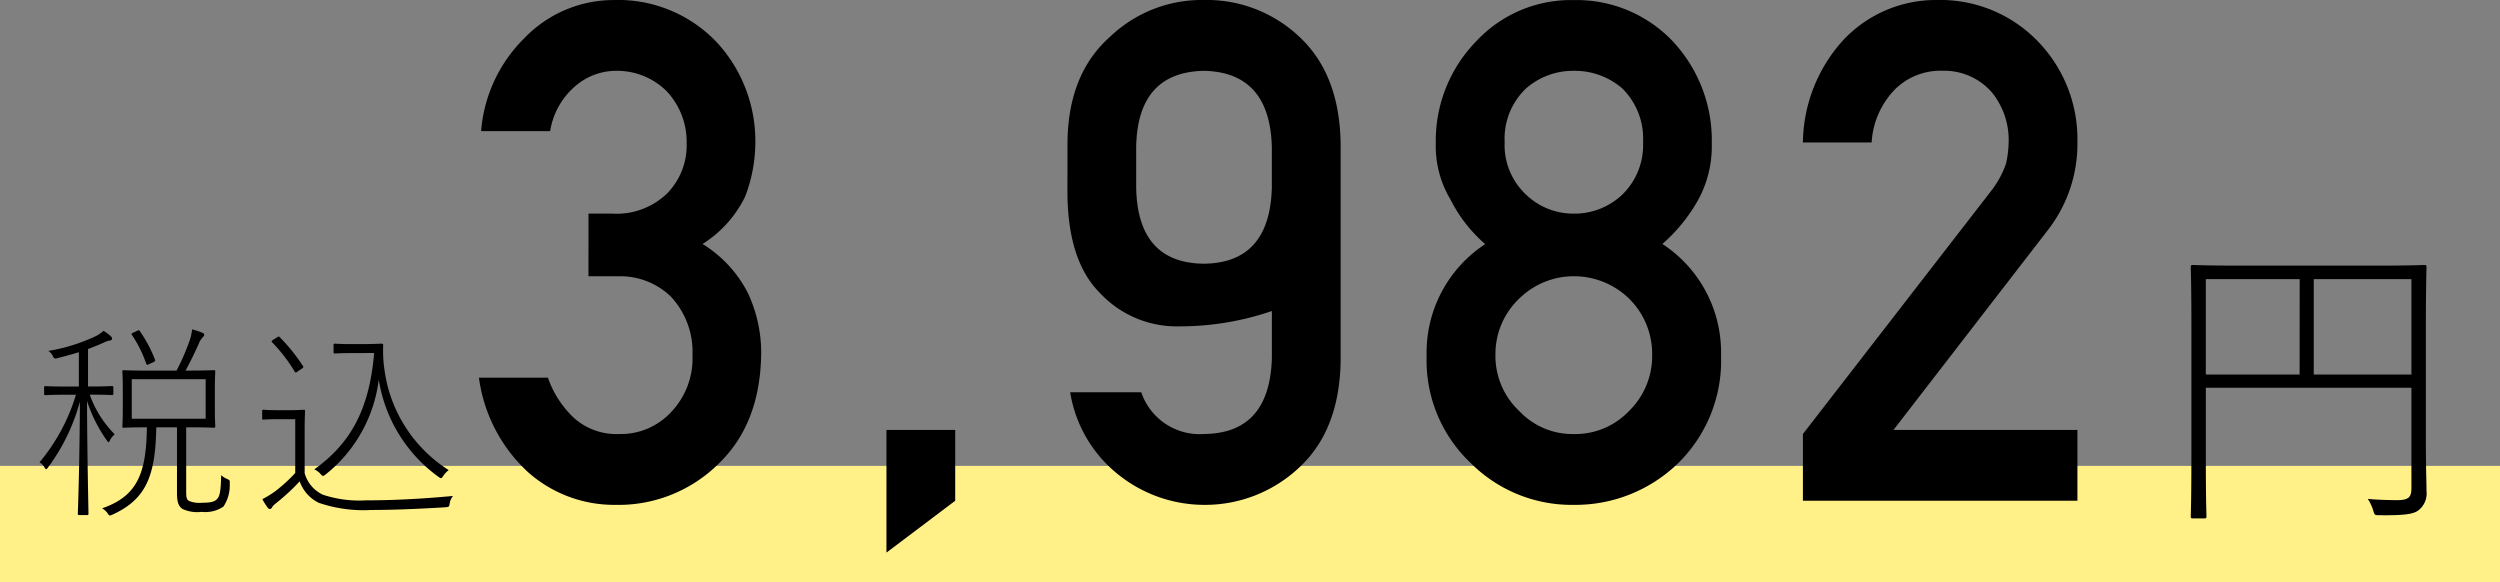
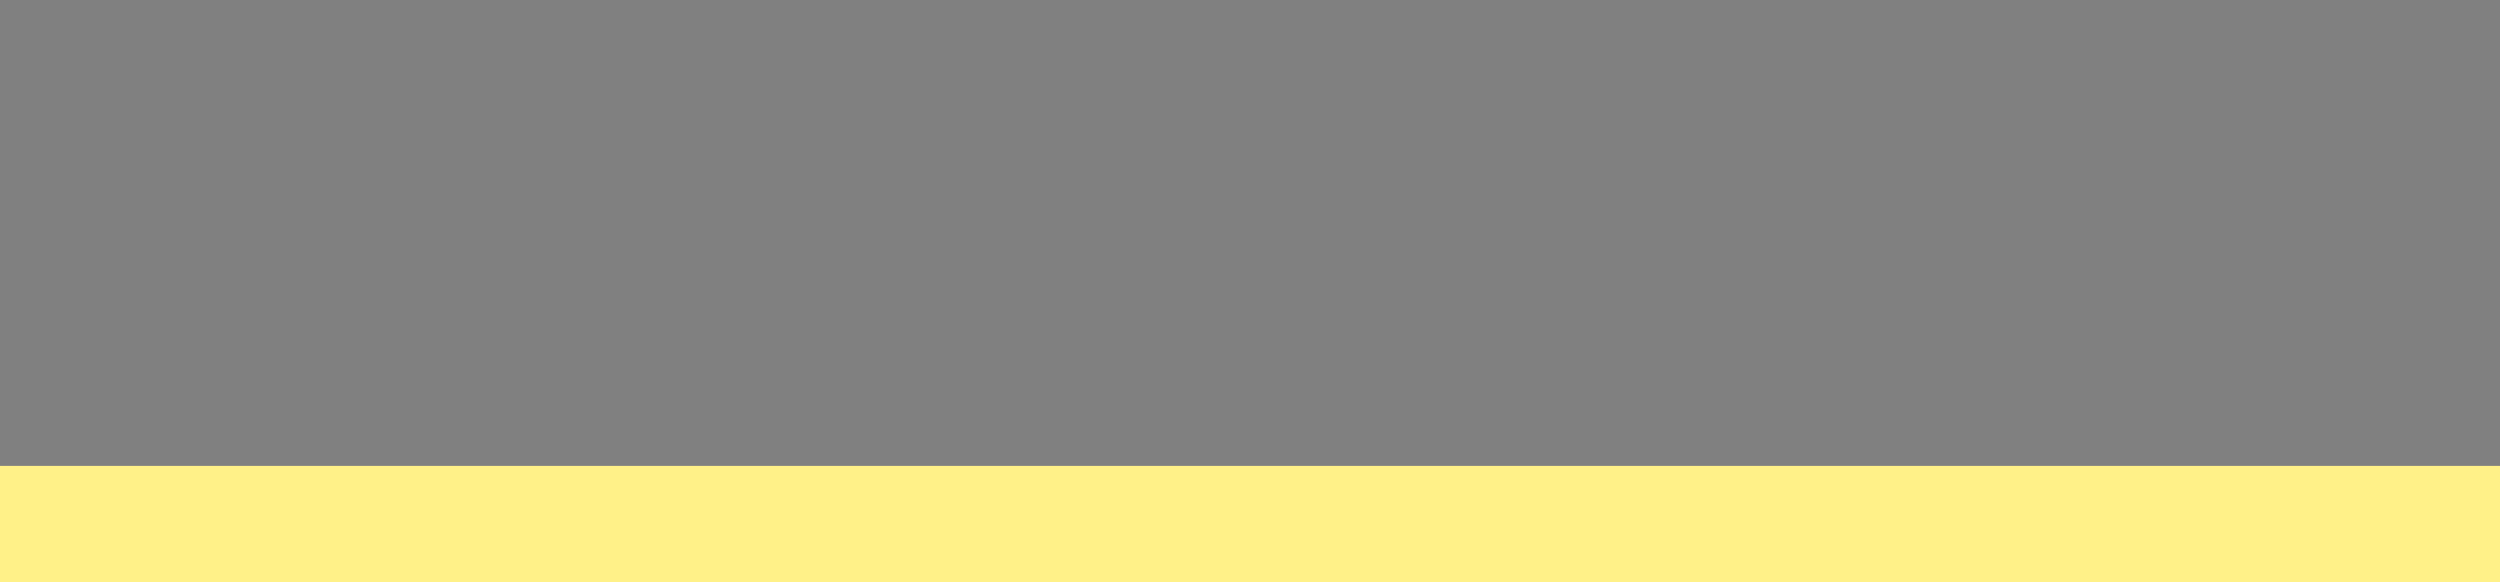
<svg xmlns="http://www.w3.org/2000/svg" width="215" height="50.066" viewBox="0 0 215 50.066">
  <rect x="0" y="0" width="215" height="50.066" fill="#808080" stroke="none" />
  <g id="グループ_75803" data-name="グループ 75803" transform="translate(-864 -3692.934)">
    <rect id="長方形_2051" data-name="長方形 2051" width="215" height="10" transform="translate(864 3733)" fill="#fff188" />
-     <path id="パス_39032" data-name="パス 39032" d="M-204.214-9.126c1.35,0,1.746.036,1.836.036.108,0,.126-.018.126-.126v-.522c0-.108-.018-.126-.126-.126-.09,0-.486.036-1.836.036h-.216V-13.05c.5-.18.954-.378,1.368-.558a1.969,1.969,0,0,1,.45-.162c.162-.018.252-.072.252-.162s-.036-.144-.126-.234a4.141,4.141,0,0,0-.612-.45,2.946,2.946,0,0,1-.648.45,15.4,15.4,0,0,1-4.1,1.278,1.049,1.049,0,0,1,.378.414c.126.27.162.27.432.2.63-.162,1.242-.324,1.818-.5v2.952h-1.008c-1.35,0-1.746-.036-1.854-.036s-.126.018-.126.126v.522c0,.108.018.126.126.126s.5-.036,1.854-.036h.756a16.306,16.306,0,0,1-3.132,5.814,1.14,1.14,0,0,1,.414.414c.144.234.162.234.324.018a16.885,16.885,0,0,0,2.736-5.652c-.018,4.788-.162,9.306-.18,9.63,0,.108.018.126.126.126h.666c.108,0,.126-.018.126-.126,0-.324-.108-4.77-.126-9.684a12.52,12.52,0,0,0,1.71,3.4c.144.2.162.2.27-.036a1.642,1.642,0,0,1,.4-.5,9.184,9.184,0,0,1-2.142-3.4Zm7.434,2.808V-.666c0,.882.18,1.152.468,1.368a3.024,3.024,0,0,0,1.656.252A2.763,2.763,0,0,0-192.784.5a3.267,3.267,0,0,0,.54-1.98c.018-.27.018-.288-.234-.4a1.589,1.589,0,0,1-.5-.324c-.036,1.332-.108,1.764-.324,2.016-.18.234-.468.36-1.35.36A2.237,2.237,0,0,1-195.772,0c-.18-.126-.216-.306-.216-.81V-6.318h.126c1.638,0,2.16.036,2.25.036.108,0,.126-.018.126-.126s-.036-.45-.036-1.494V-9.594c0-1.08.036-1.422.036-1.512,0-.108-.018-.126-.126-.126-.09,0-.612.036-2.25.036h-.18c.5-.918.828-1.638,1.134-2.3a1.6,1.6,0,0,1,.306-.522c.09-.09.162-.162.162-.252s-.036-.126-.162-.18a5.632,5.632,0,0,0-.882-.288,3.75,3.75,0,0,1-.2.936,19.467,19.467,0,0,1-1.134,2.61h-2.3c-1.62,0-2.16-.036-2.232-.036-.108,0-.126.018-.126.126,0,.09.036.432.036,1.512V-7.9c0,1.044-.036,1.386-.036,1.494s.018.126.126.126c.072,0,.558-.036,1.98-.036-.036,4.122-.936,5.958-3.852,6.966a1.441,1.441,0,0,1,.468.414c.162.252.18.234.432.126,2.916-1.332,3.69-3.366,3.762-7.506Zm-3.888-.738v-3.4h6.354v3.4Zm.162-7.416c-.2.09-.216.108-.144.216a10.491,10.491,0,0,1,1.224,2.466c.054.126.09.126.288.018l.288-.126c.18-.09.216-.126.18-.234a11.284,11.284,0,0,0-1.3-2.448c-.072-.108-.09-.108-.27-.018Zm20.682,1.764c-.414,4.968-2.106,7.83-5.148,10.008a1.543,1.543,0,0,1,.54.4c.2.216.216.2.414.054a12.332,12.332,0,0,0,4.59-8.172,12.79,12.79,0,0,0,5.148,8.37c.216.144.234.162.4-.09a2.1,2.1,0,0,1,.468-.5,12.118,12.118,0,0,1-5.508-8.514,11.351,11.351,0,0,1-.126-2.214c0-.108-.036-.144-.144-.144-.216,0-.756.036-1.494.036h-1.1c-1.026,0-1.3-.036-1.386-.036-.126,0-.144.018-.144.126v.594c0,.108.018.126.144.126.09,0,.36-.036,1.386-.036Zm-5.976,6.7c0-1.17.036-1.6.036-1.692,0-.108-.018-.126-.126-.126-.09,0-.36.036-1.278.036h-.918c-.936,0-1.152-.036-1.242-.036-.108,0-.126.018-.126.126v.594c0,.108.018.126.126.126.09,0,.306-.036,1.242-.036h1.476v4.626a13.626,13.626,0,0,1-1.71,1.566,8.654,8.654,0,0,1-1.116.684,4.852,4.852,0,0,0,.45.72c.072.108.126.126.2.126s.144-.054.2-.162c.036-.09.162-.2.378-.378a17.694,17.694,0,0,0,1.98-1.836A3.247,3.247,0,0,0-184.576.18a11.88,11.88,0,0,0,4.5.612c1.818,0,4.05-.09,6.408-.234.288-.036.288-.036.342-.324a1.248,1.248,0,0,1,.288-.648c-2.664.252-5.2.378-7.506.378a9.9,9.9,0,0,1-3.69-.486A2.9,2.9,0,0,1-185.8-2.376Zm-.252-5.346c.162-.108.162-.144.108-.234a15.846,15.846,0,0,0-2-2.484c-.072-.072-.09-.072-.252.036l-.288.18c-.18.108-.18.162-.108.234a13.651,13.651,0,0,1,1.926,2.5c.072.126.108.126.342-.054Zm24.66-7.951h2.533a6.255,6.255,0,0,1,4.54,1.733,6.959,6.959,0,0,1,1.873,5.052A6.672,6.672,0,0,1-154.32-7.59a5.879,5.879,0,0,1-4.4,1.85,5.5,5.5,0,0,1-3.917-1.381,8.671,8.671,0,0,1-2.243-3.466h-5.932a13.473,13.473,0,0,0,4.226,8.13A11.146,11.146,0,0,0-159.1.352a12.225,12.225,0,0,0,8.962-3.6q3.545-3.457,3.6-9.463a12.1,12.1,0,0,0-1.143-5.156,10.65,10.65,0,0,0-3.9-4.219,9.947,9.947,0,0,0,3.662-4.072,13.11,13.11,0,0,0,.879-4.746,12.514,12.514,0,0,0-3.235-8.437,11.683,11.683,0,0,0-8.969-3.721,10.647,10.647,0,0,0-7.663,3.28,12.628,12.628,0,0,0-3.718,7.994h5.937a6.417,6.417,0,0,1,2.216-3.917A5.373,5.373,0,0,1-159-36.975a6.041,6.041,0,0,1,4.318,1.738,6.345,6.345,0,0,1,1.733,4.447,5.9,5.9,0,0,1-1.678,4.358,6.255,6.255,0,0,1-4.72,1.738h-2.044Zm25.627,23.763L-129.852,0V-6.091h-5.912ZM-120.2-26.876q-.059,6.156,2.787,9A9.043,9.043,0,0,0-110.526-15a24.4,24.4,0,0,0,7.907-1.318V-12.3q-.171,6.5-5.831,6.558a5.3,5.3,0,0,1-5.4-3.587h-6.116a11.342,11.342,0,0,0,4.176,7.105A11.848,11.848,0,0,0-108.466.352a11.8,11.8,0,0,0,8.209-3.223q3.437-3.193,3.551-9.082V-30.791q-.114-5.918-3.55-9.111a11.574,11.574,0,0,0-8.209-3.164,11.406,11.406,0,0,0-8.067,3.159q-3.608,3.188-3.664,9.1Zm5.912-3.552q.114-6.429,5.819-6.547,5.676.118,5.847,6.547v3.494q-.171,6.488-5.847,6.547-5.7-.059-5.819-6.547ZM-82.6-30.85a5.95,5.95,0,0,1,1.855-4.624,6.121,6.121,0,0,1,4.081-1.5,6.236,6.236,0,0,1,4.167,1.5,6.054,6.054,0,0,1,1.8,4.624,5.941,5.941,0,0,1-1.8,4.536,5.97,5.97,0,0,1-4.167,1.62,5.864,5.864,0,0,1-4.081-1.62A5.84,5.84,0,0,1-82.6-30.85Zm-6.709,18.384a12.13,12.13,0,0,0,3.788,9.218,12.262,12.262,0,0,0,8.857,3.6,12.682,12.682,0,0,0,9-3.6,12.349,12.349,0,0,0,3.674-9.229,11.143,11.143,0,0,0-5.045-9.609,14.28,14.28,0,0,0,3.105-3.838,9.609,9.609,0,0,0,1.143-4.8,12.47,12.47,0,0,0-3.381-8.818,11.4,11.4,0,0,0-8.5-3.516,11.114,11.114,0,0,0-8.353,3.517,12.246,12.246,0,0,0-3.5,8.822,8.907,8.907,0,0,0,1.26,4.807,12.535,12.535,0,0,0,2.988,3.84A11.15,11.15,0,0,0-89.311-12.466Zm5.918-.059A6.564,6.564,0,0,1-81.333-17.4a6.687,6.687,0,0,1,4.666-1.909A6.79,6.79,0,0,1-71.915-17.4a6.663,6.663,0,0,1,2,4.876,6.6,6.6,0,0,1-2,4.817,6.369,6.369,0,0,1-4.752,1.968,6.27,6.27,0,0,1-4.666-1.968A6.5,6.5,0,0,1-83.393-12.524ZM-56.95,0h23.608V-6.091H-49.16l13.318-17.242a12.065,12.065,0,0,0,2.5-7.506,12.089,12.089,0,0,0-3.437-8.708,11.661,11.661,0,0,0-8.665-3.519,10.921,10.921,0,0,0-8.04,3.452,13.3,13.3,0,0,0-3.466,8.8h5.912a7.122,7.122,0,0,1,1.992-4.551,5.534,5.534,0,0,1,4.07-1.615,5.434,5.434,0,0,1,4.269,1.849,6.466,6.466,0,0,1,1.452,4.2,8.982,8.982,0,0,1-.228,1.938,8.132,8.132,0,0,1-1.28,2.348L-56.95-5.741ZM-4.617-9.72v8.64c0,.81-.27,1.026-1.269,1.026-.54,0-1.728-.027-2.484-.108A4.017,4.017,0,0,1-7.911.81c.135.432.108.432.567.432,2.241.027,2.97-.108,3.375-.459a1.818,1.818,0,0,0,.648-1.62c0-.837-.054-2.079-.054-4.185v-9.963c0-3.456.054-4.941.054-5.076,0-.189-.027-.216-.189-.216-.135,0-1.08.054-3.834.054h-12.2c-2.781,0-3.7-.054-3.861-.054s-.189.027-.189.216c0,.135.054,1.485.054,5.022V-3.672c0,3.537-.054,4.833-.054,5s.027.189.189.189h.972c.162,0,.189-.027.189-.189,0-.135-.054-1.512-.054-4.779V-9.72Zm-8.4-1.134v-8.208h8.4v8.208Zm-1.215,0H-22.3v-8.208h8.073Z" transform="translate(1076 3736)" />
  </g>
</svg>